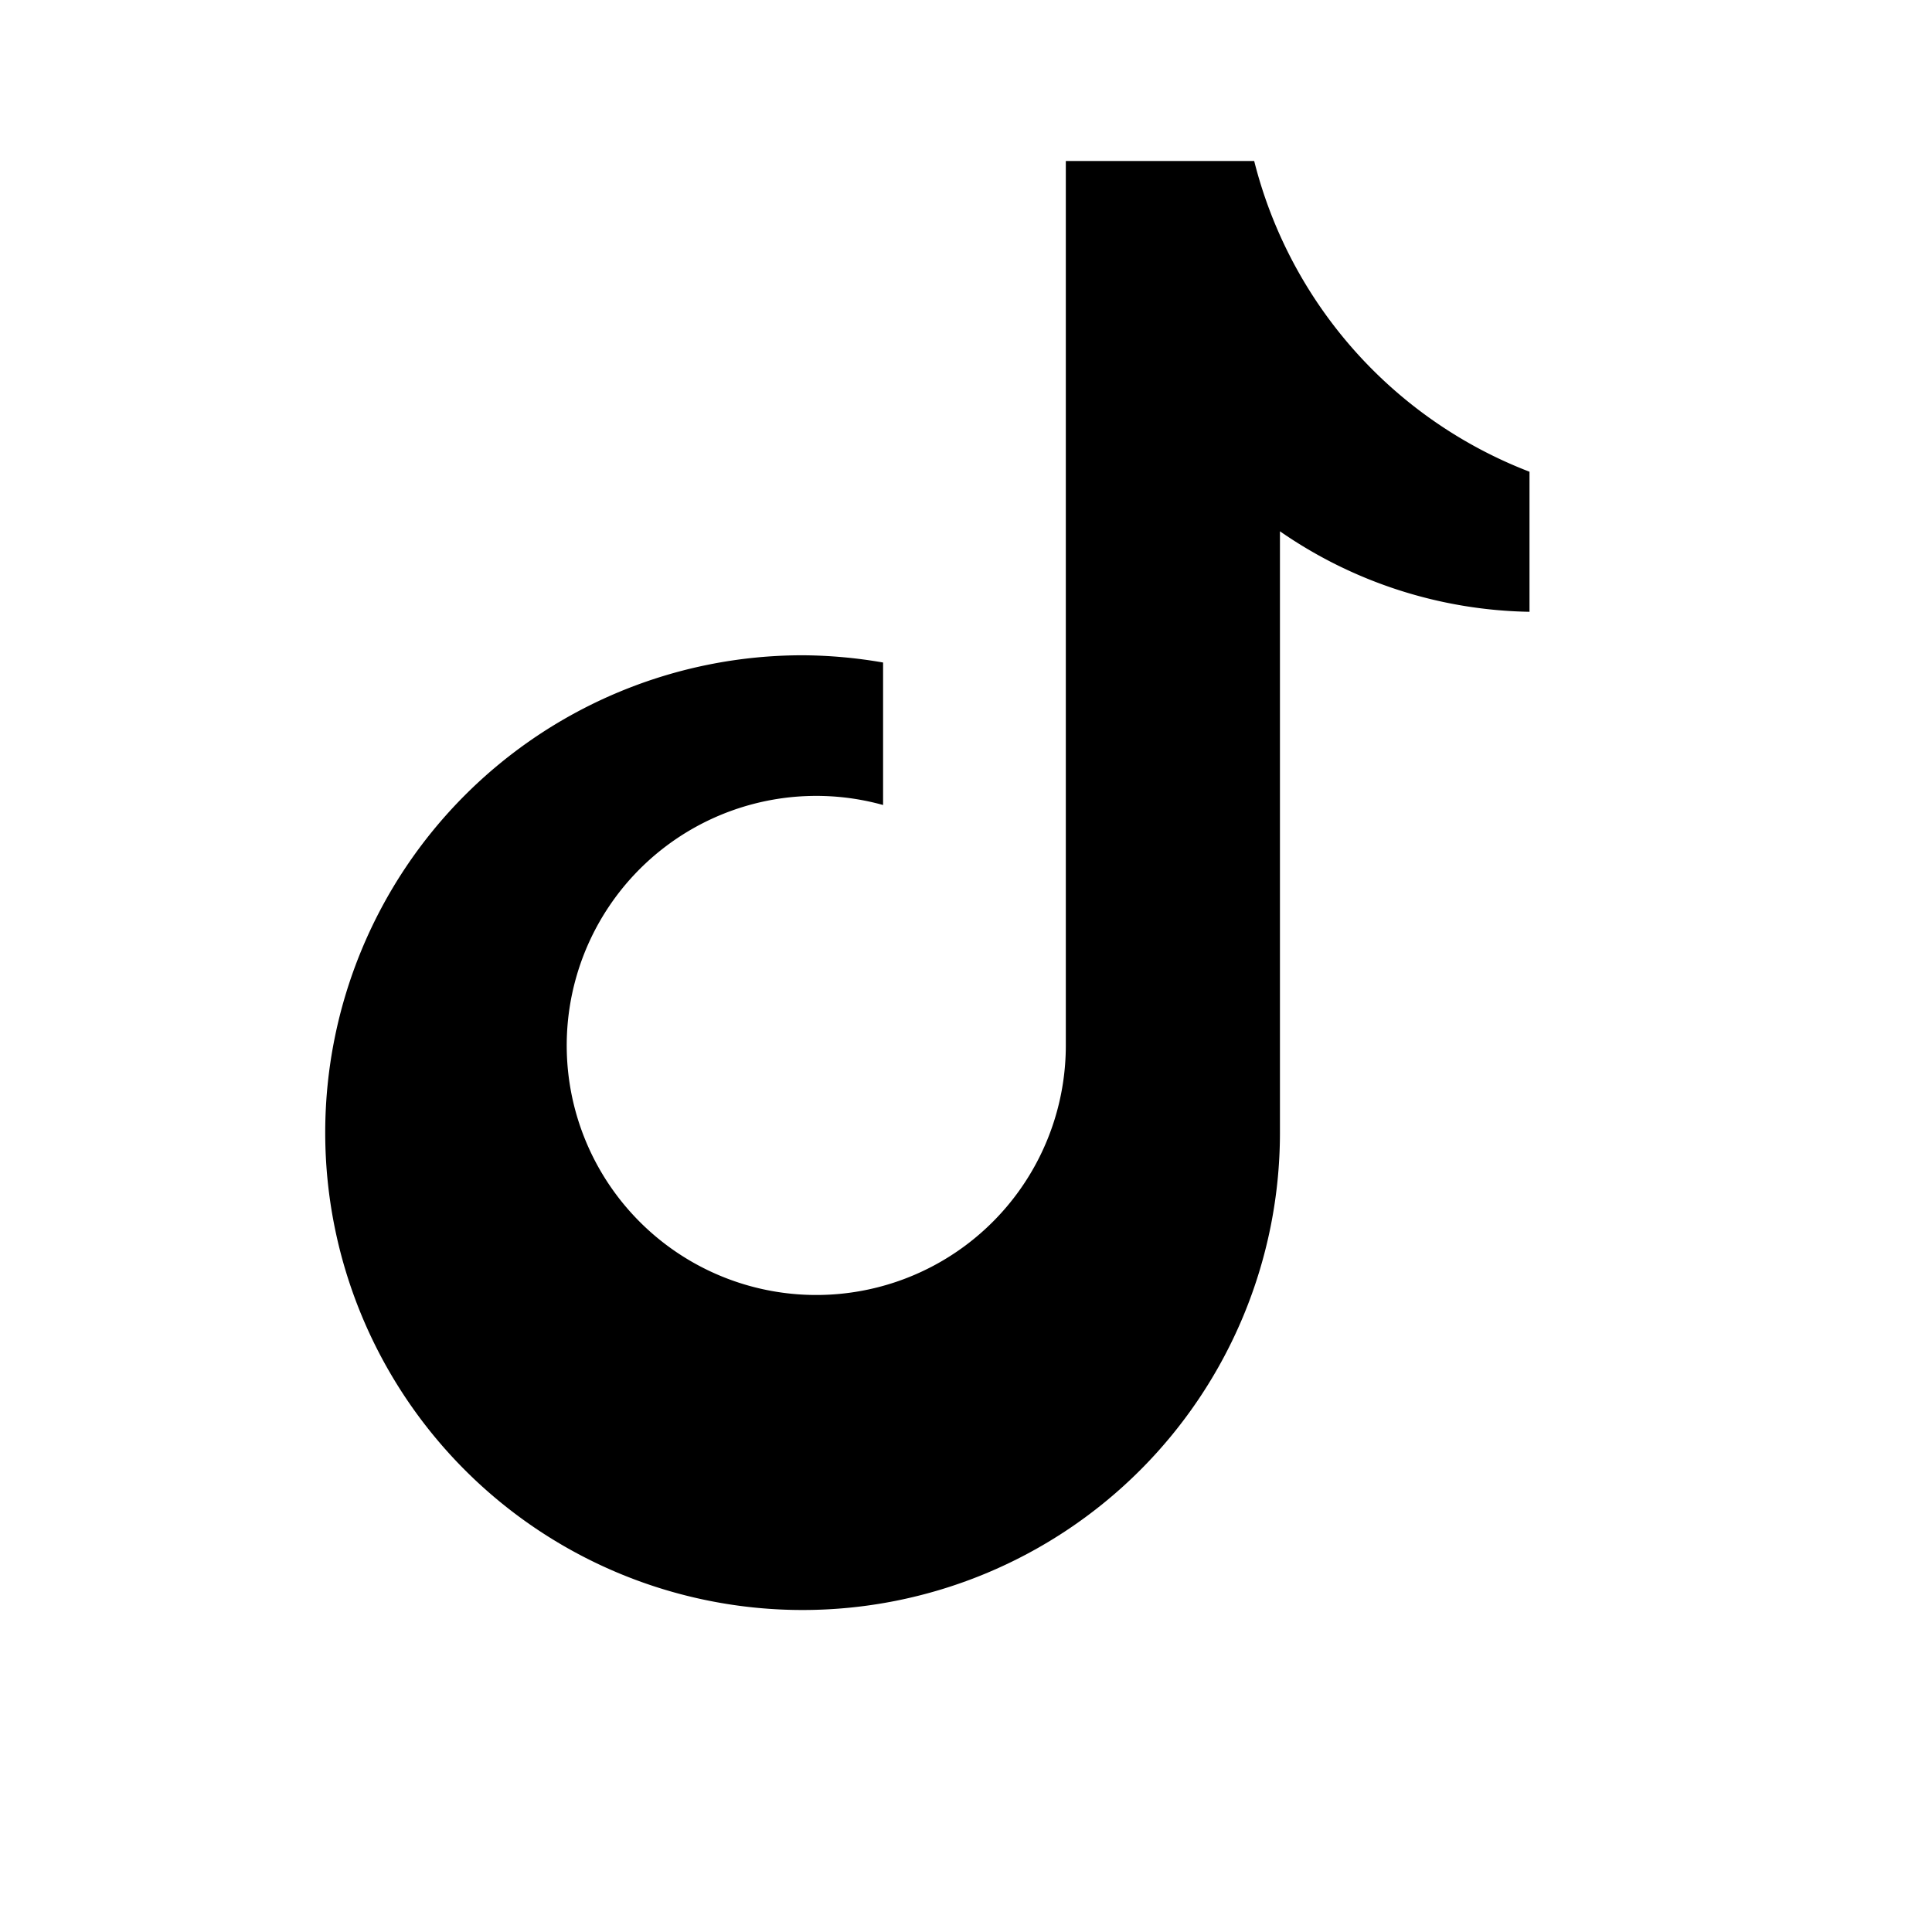
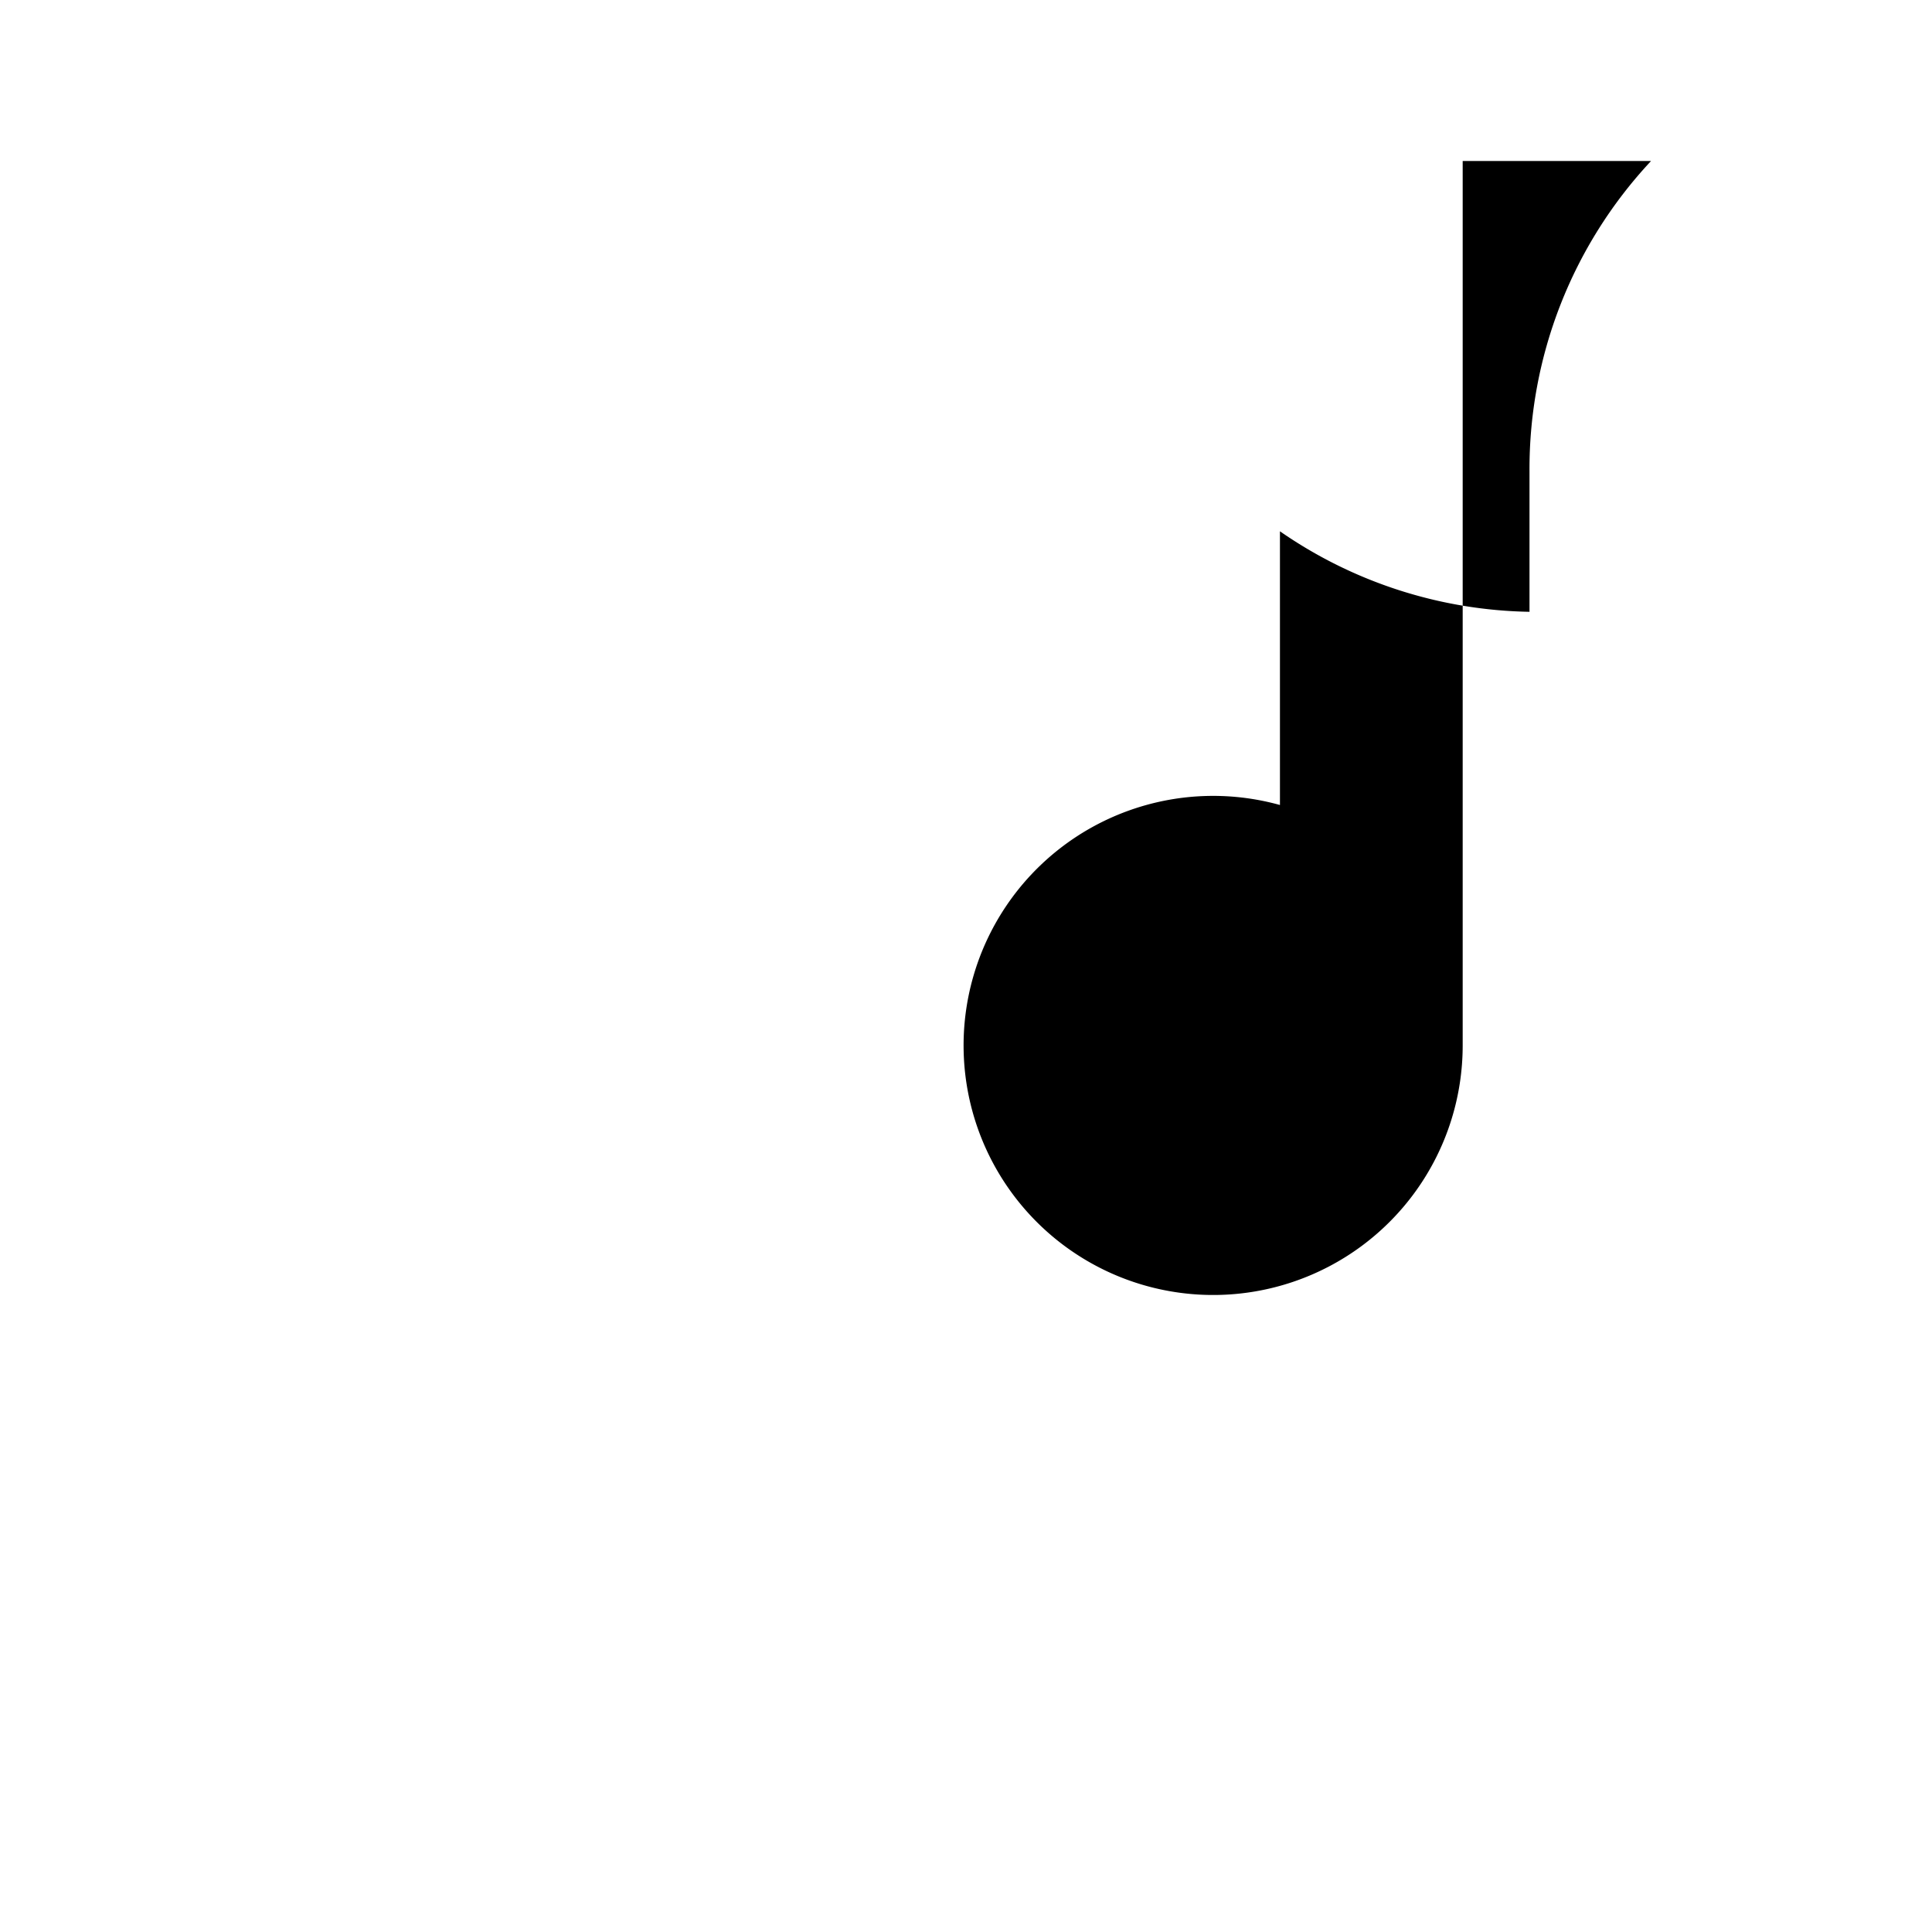
<svg xmlns="http://www.w3.org/2000/svg" viewBox="0 0 24 24" role="img" aria-labelledby="title">
  <title id="title">Bagikan ke TikTok</title>
-   <path fill="#000000" d="M19 7.6a5.6 5.6 0 0 1-3.1-1v7.47a5.93 5.93 0 1 1-5.93-5.93 6 6 0 0 1 1 .09V10a3.1 3.1 0 1 0 2.27 2.98V2h2.34A5.6 5.6 0 0 0 19 5.86Z" />
+   <path fill="#000000" d="M19 7.6a5.6 5.6 0 0 1-3.1-1v7.47V10a3.1 3.1 0 1 0 2.27 2.98V2h2.34A5.6 5.6 0 0 0 19 5.86Z" />
</svg>